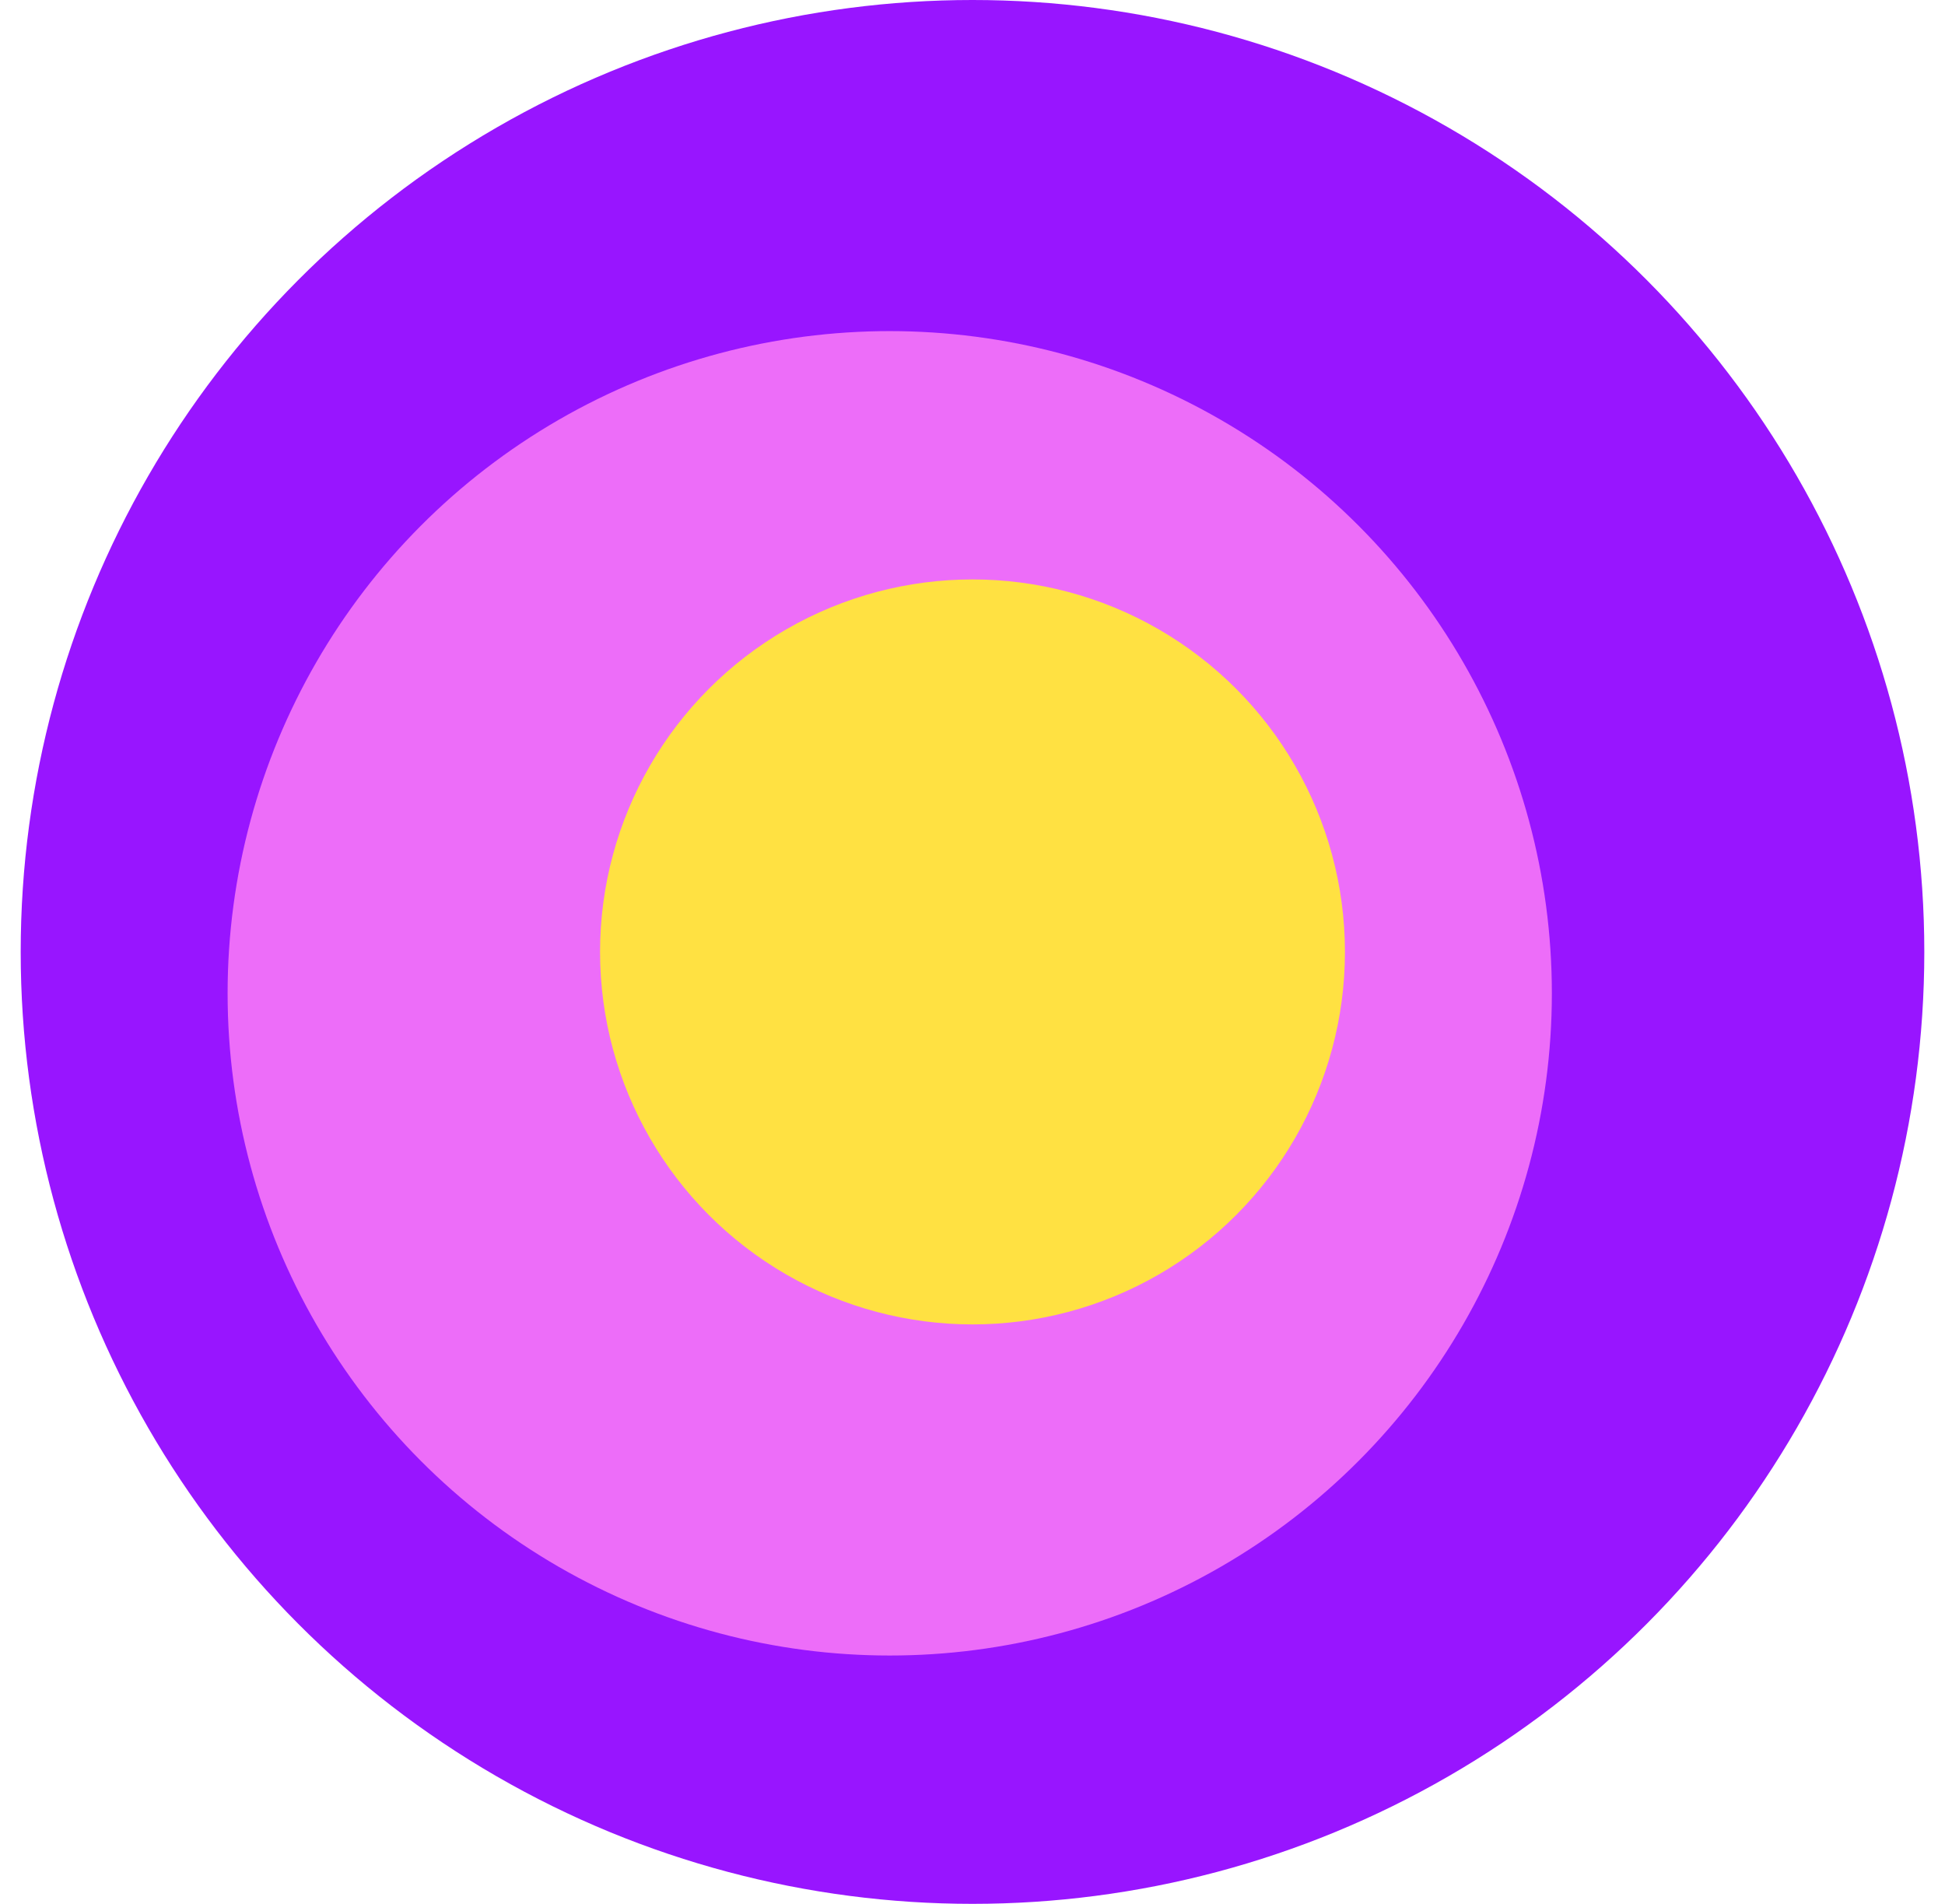
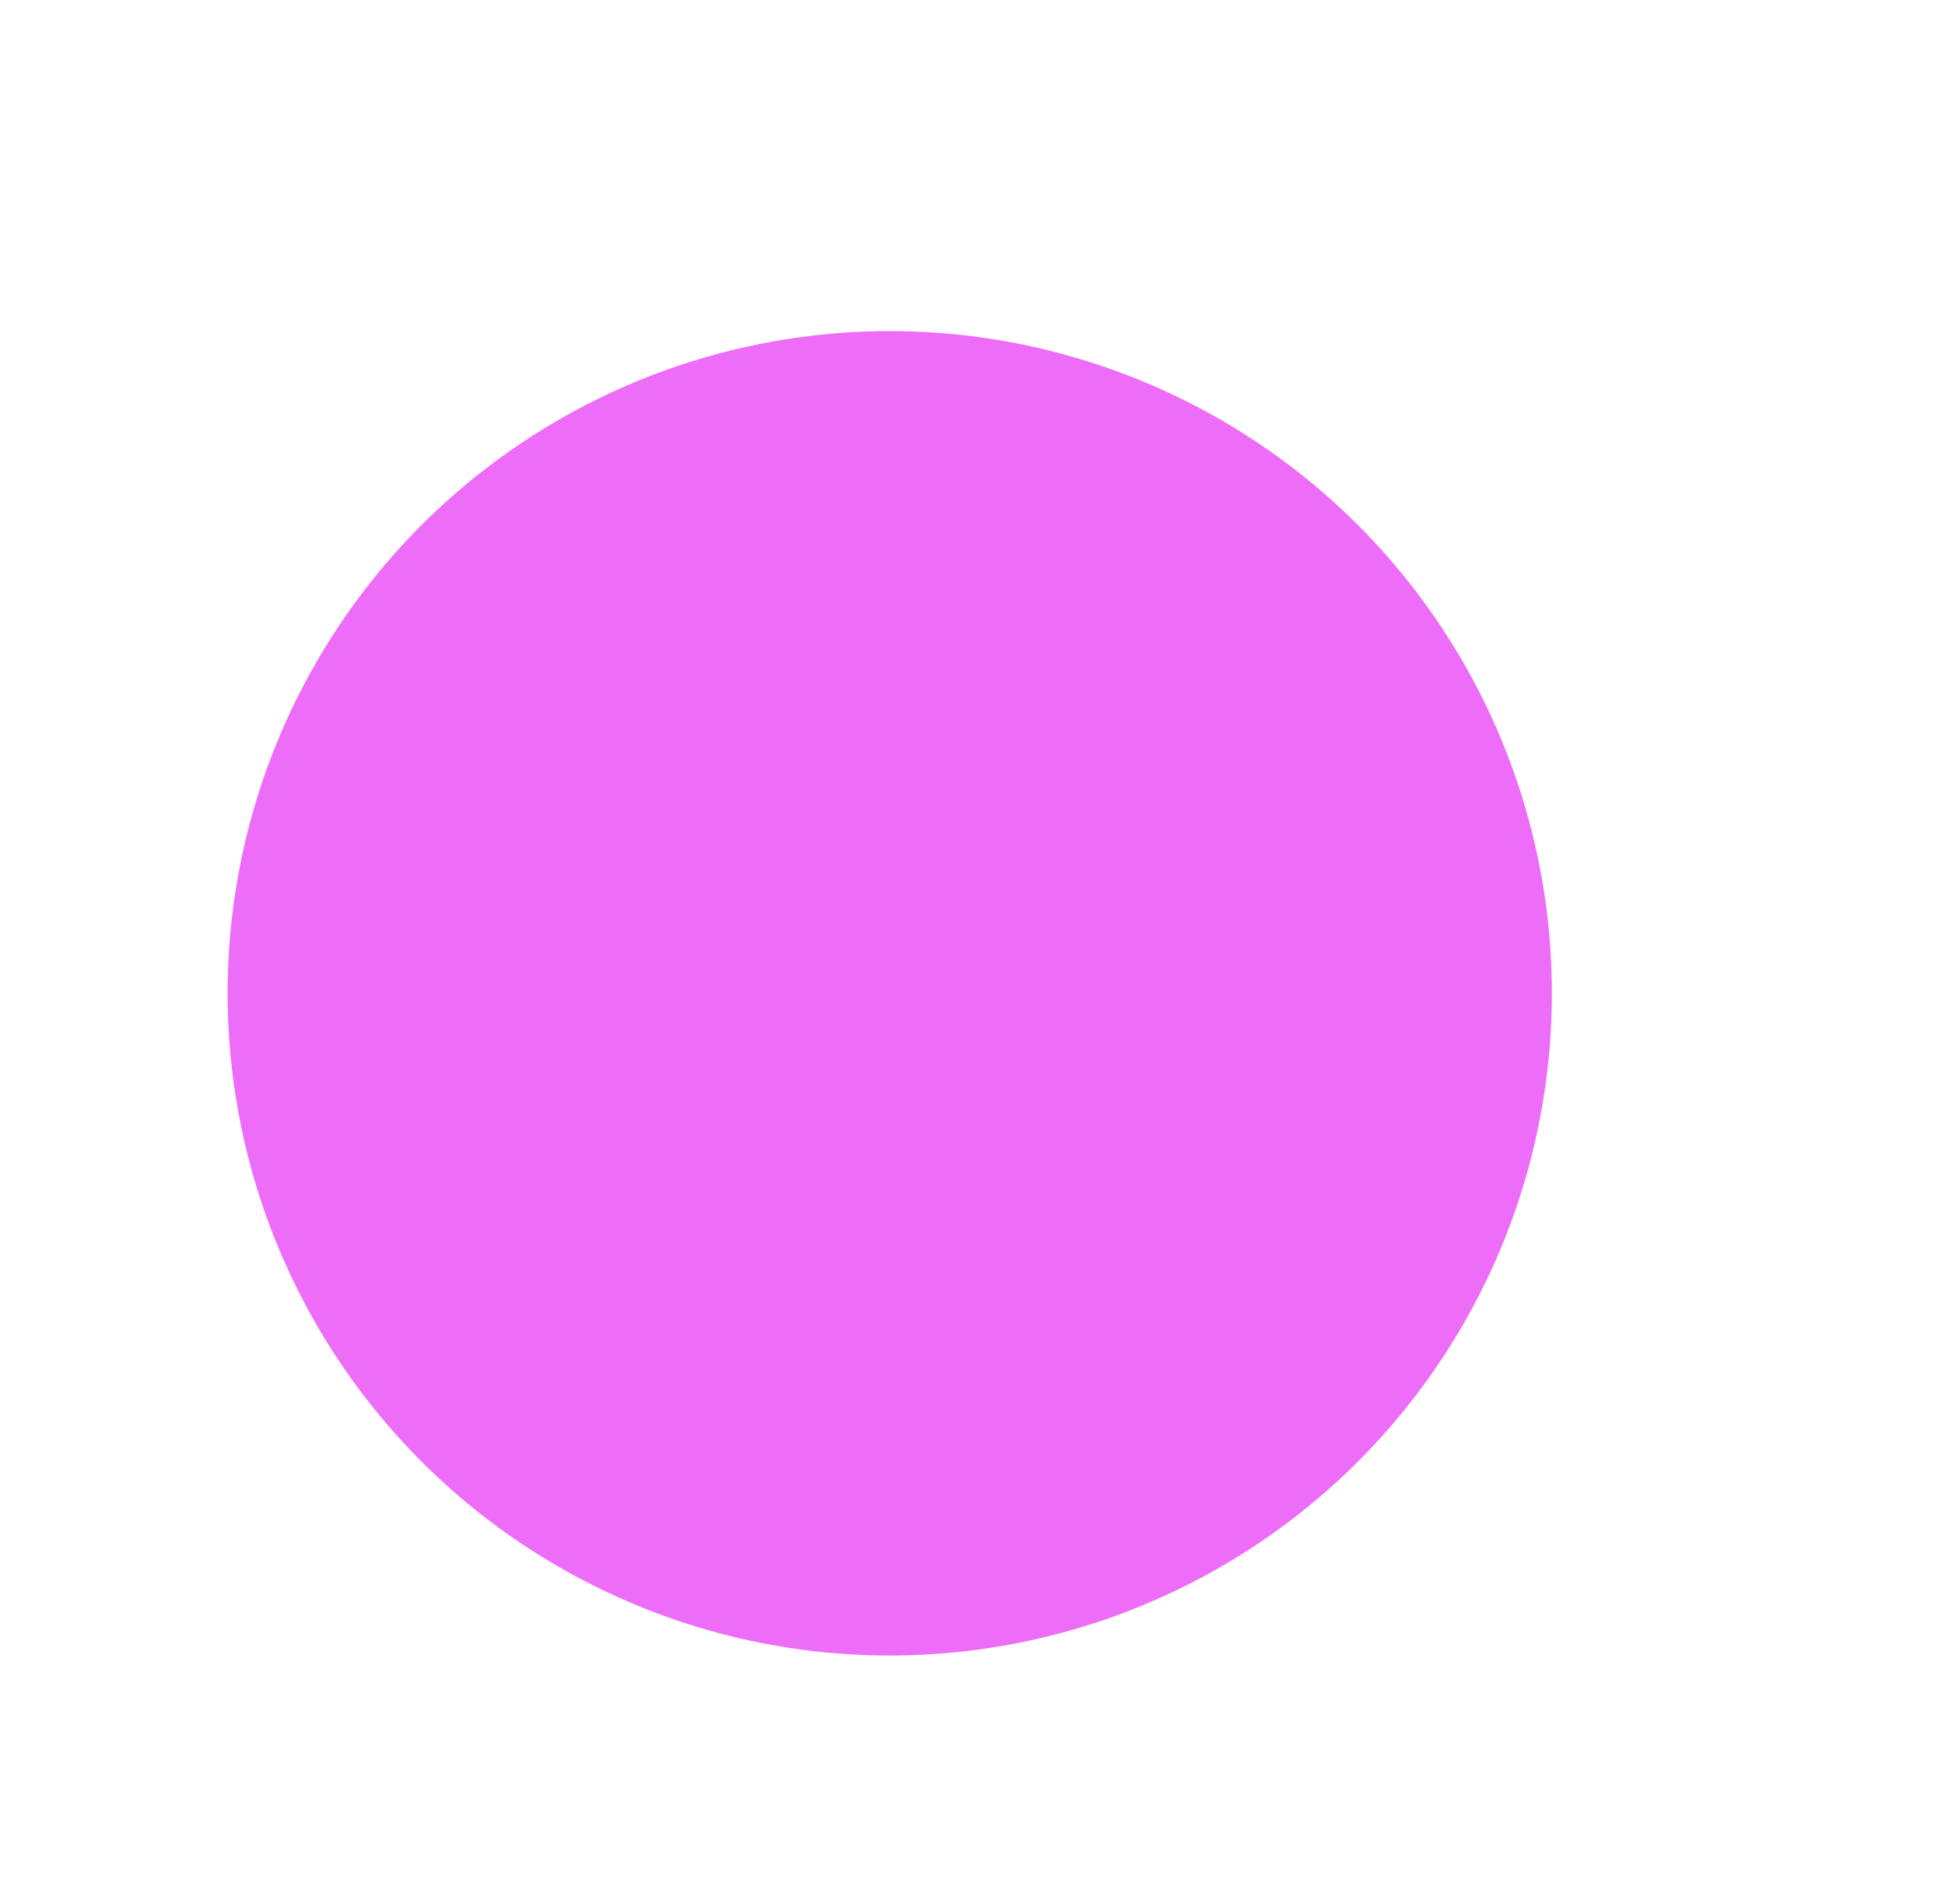
<svg xmlns="http://www.w3.org/2000/svg" width="47" height="46" viewBox="0 0 47 46" fill="none">
-   <circle cx="23.5" cy="23" r="23" fill="#9815FF" />
  <circle cx="21.5" cy="24" r="16" fill="#ED6DF9" />
-   <circle cx="23.5" cy="23" r="9" fill="#FFE142" />
</svg>